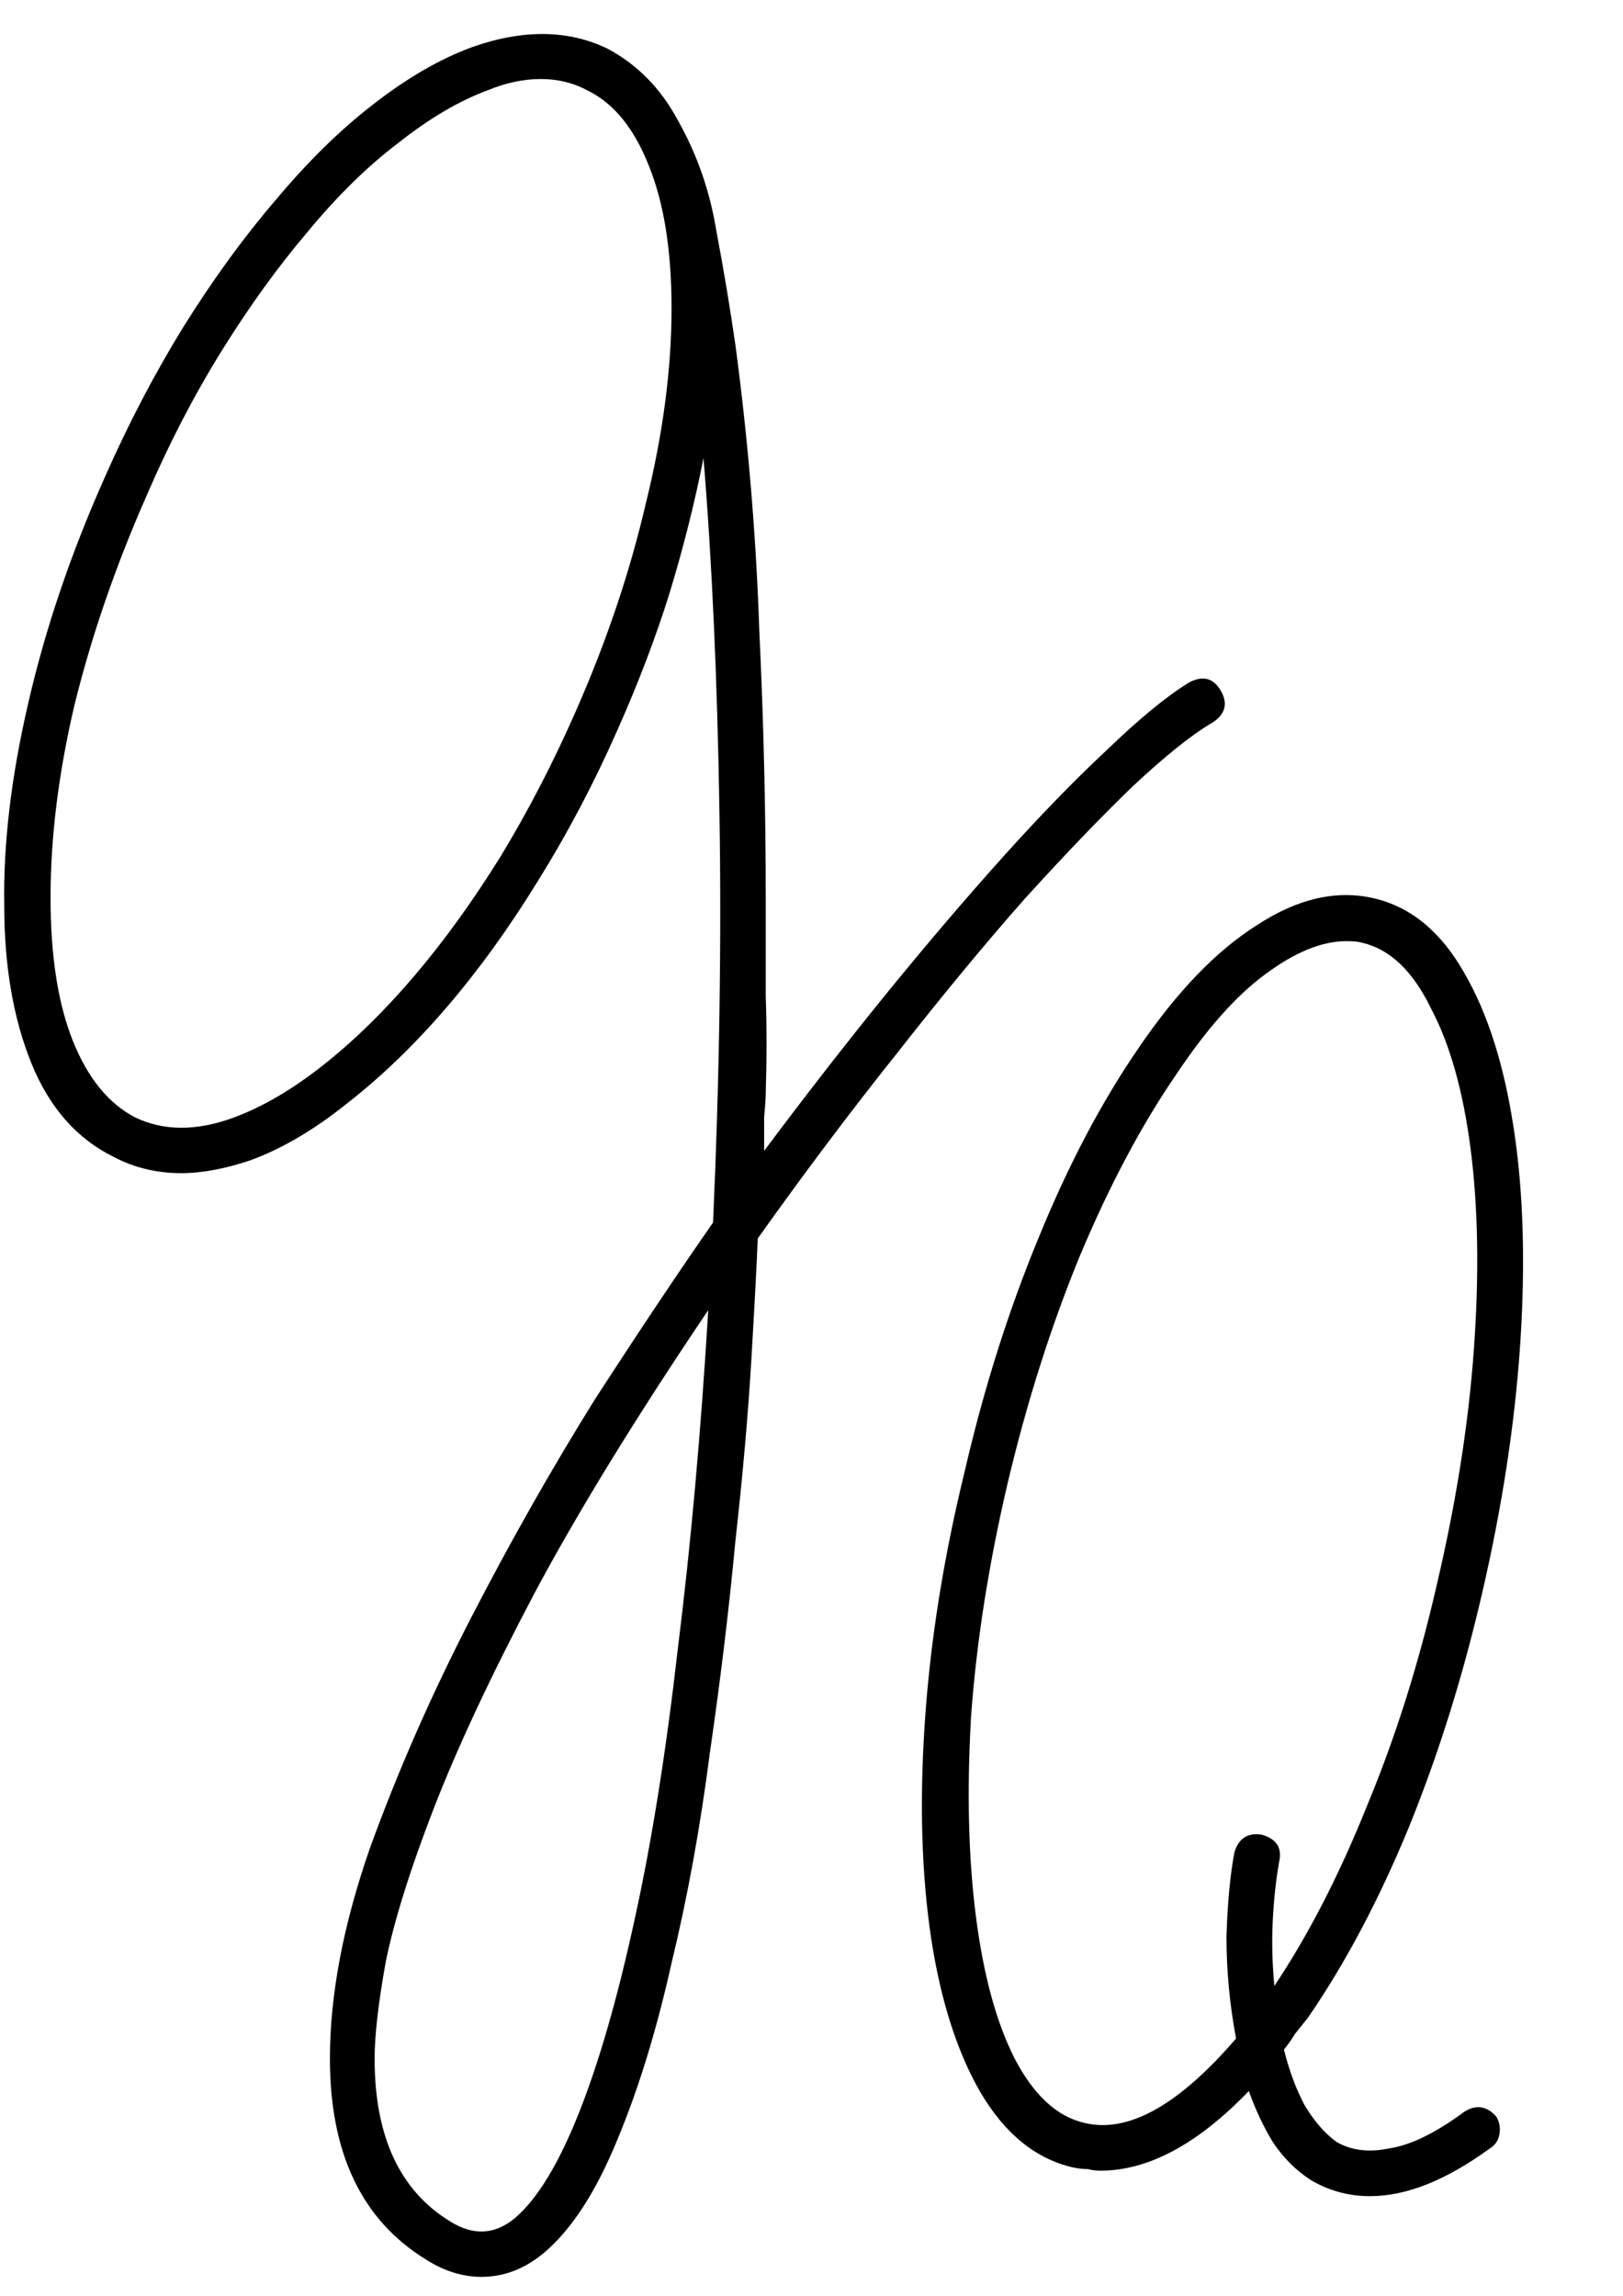
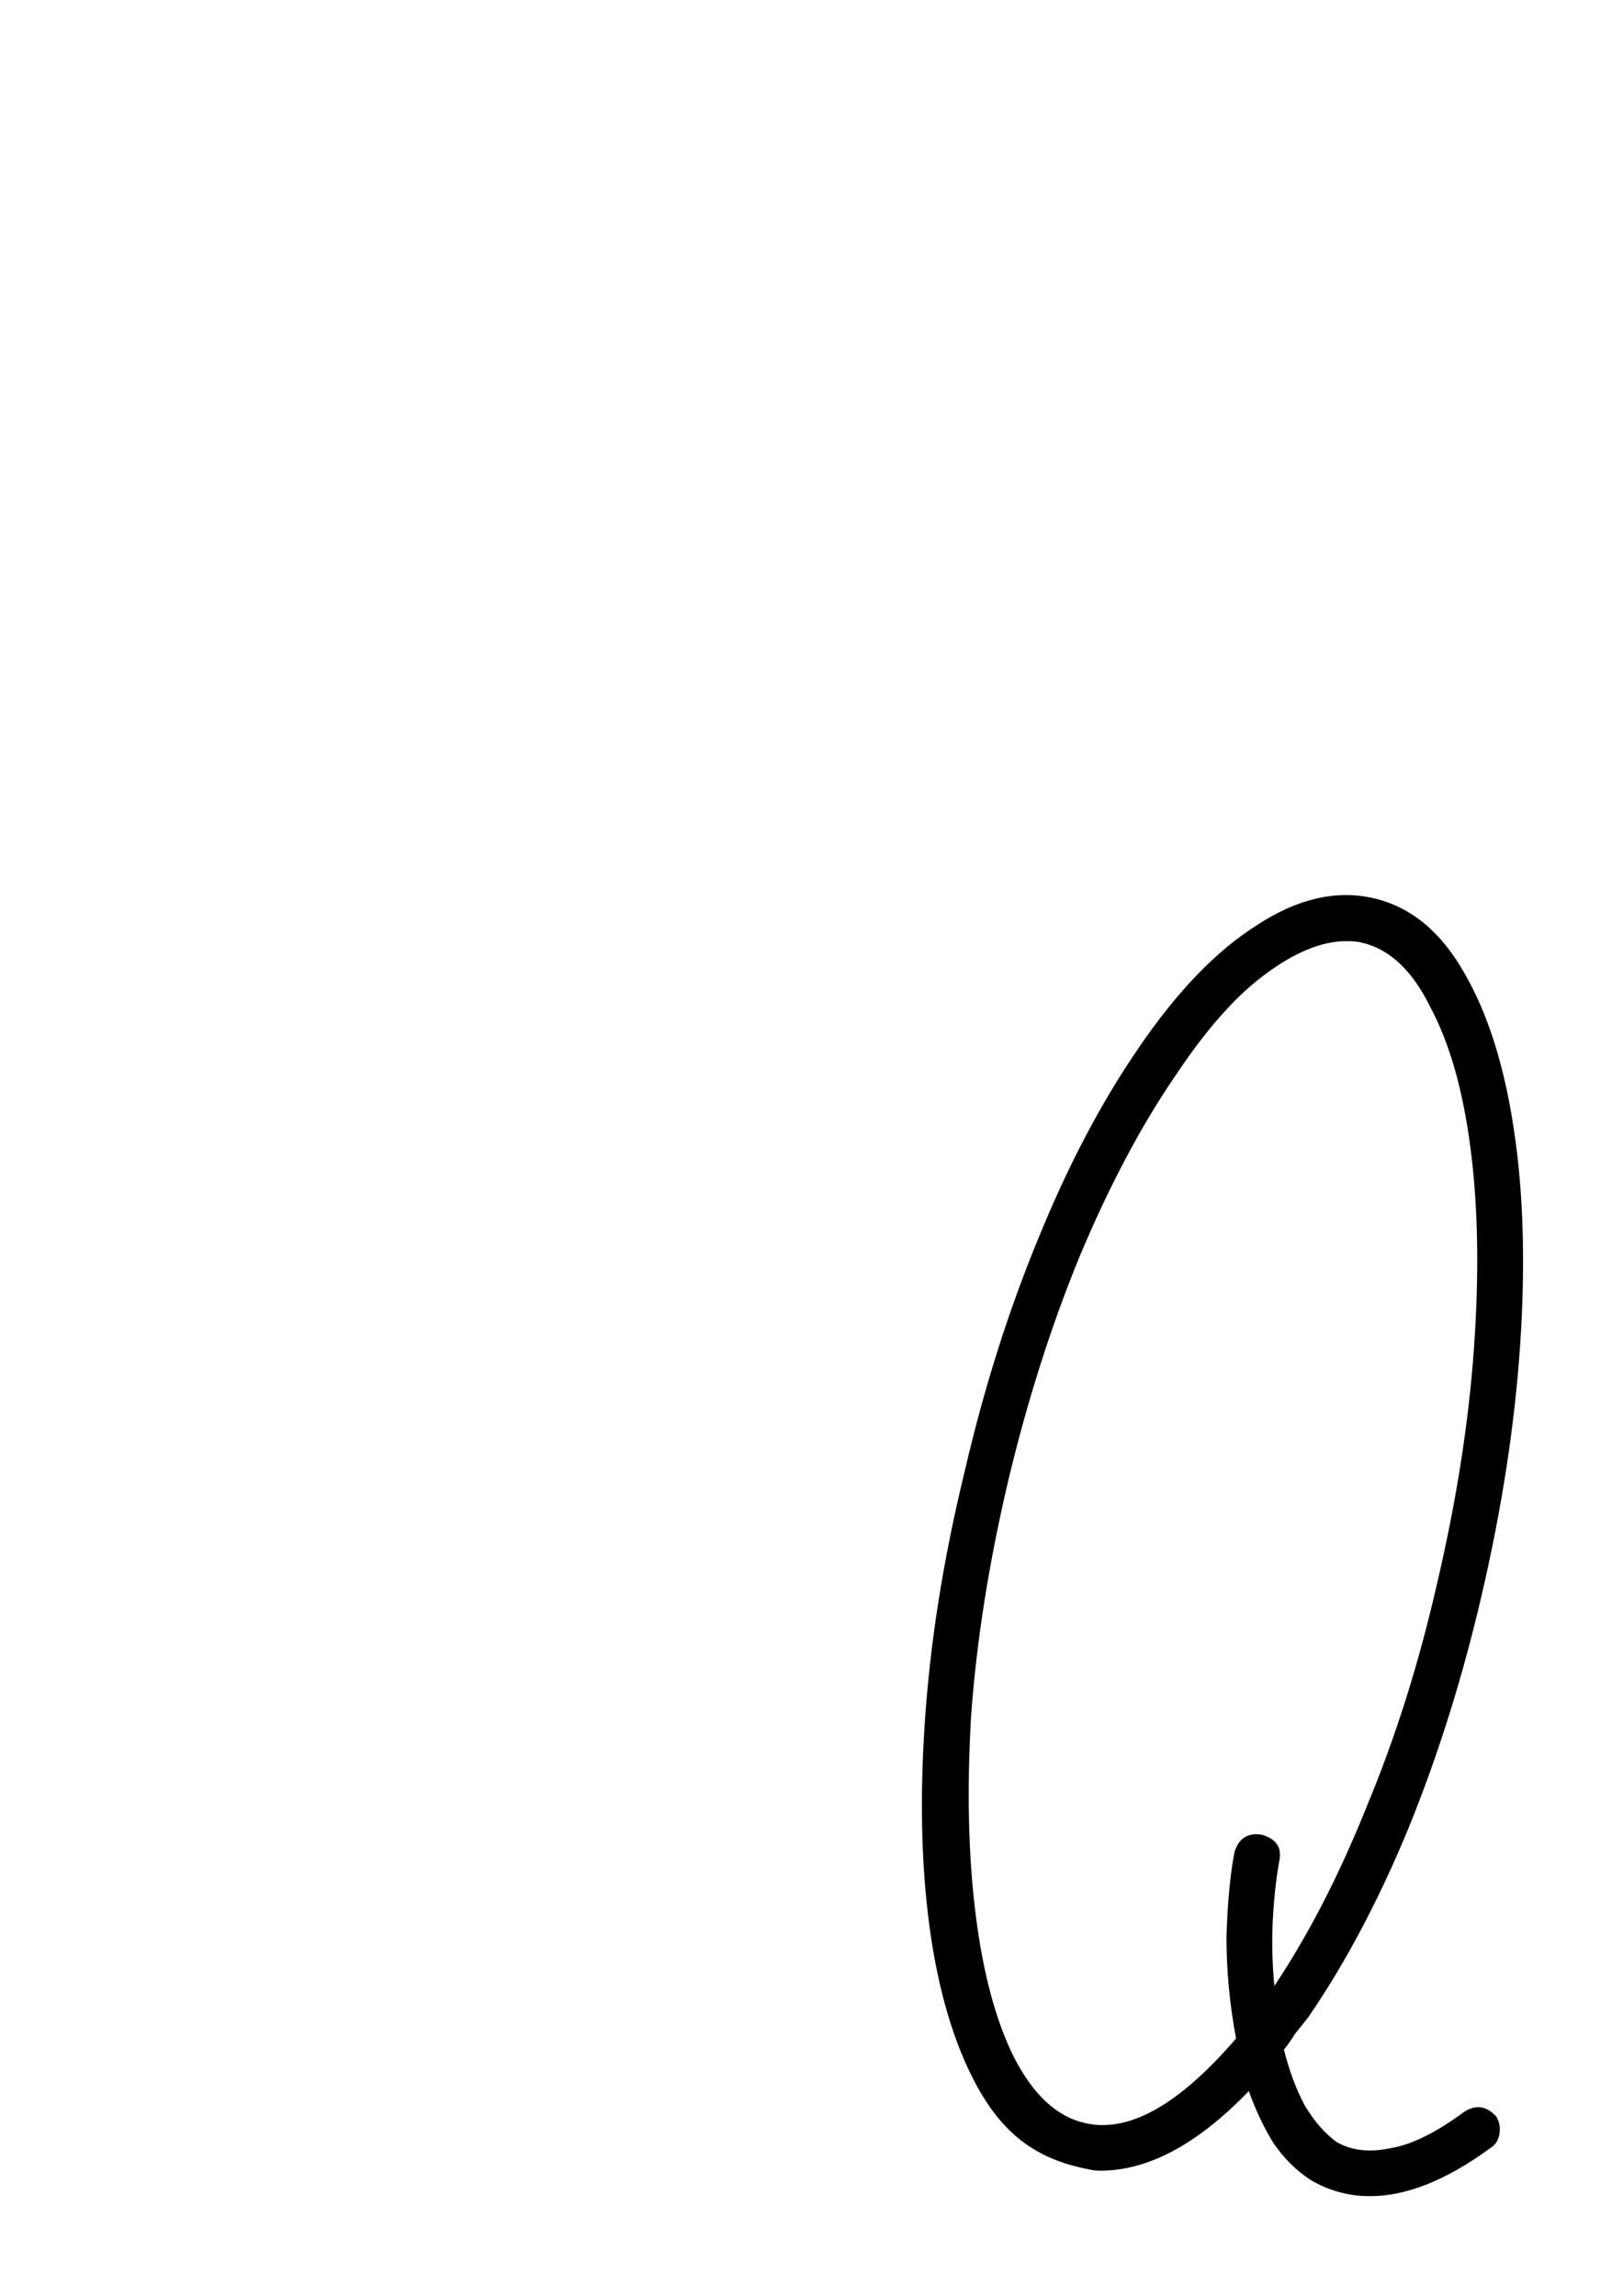
<svg xmlns="http://www.w3.org/2000/svg" width="181" height="256" viewBox="0 0 181 256" fill="none">
-   <path d="M135.246 80.553C132.99 81.856 130.023 84.223 126.344 87.656C122.783 91.09 118.748 95.292 114.238 100.265C109.846 105.237 105.099 110.979 99.995 117.49C94.891 123.883 89.728 130.749 84.506 138.089C84.388 141.049 84.15 145.548 83.794 151.585C83.438 157.623 82.845 164.371 82.014 171.83C81.302 179.406 80.352 187.279 79.165 195.448C78.097 203.735 76.673 211.549 74.892 218.889C73.231 226.347 71.213 232.917 68.839 238.6C66.466 244.401 63.736 248.604 60.65 251.208C58.513 252.984 56.199 253.872 53.707 253.872C51.57 253.872 49.493 253.221 47.475 251.919C40.354 247.538 36.793 240.08 36.793 229.543C36.793 222.44 38.277 214.627 41.244 206.103C44.33 197.579 48.069 189.055 52.46 180.531C56.852 172.007 61.481 163.839 66.347 156.025C71.332 148.33 75.723 141.759 79.521 136.314C80.233 120.45 80.471 105.178 80.233 90.498C79.996 75.699 79.403 62.558 78.453 51.075C77.504 55.929 76.257 60.901 74.714 65.992C73.171 70.964 71.213 76.114 68.839 81.441C66.228 87.361 63.261 92.984 59.938 98.311C56.733 103.52 53.35 108.197 49.79 112.34C46.229 116.484 42.55 120.035 38.752 122.995C35.072 125.955 31.453 128.086 27.892 129.388C25.043 130.335 22.491 130.809 20.236 130.809C17.507 130.809 15.014 130.217 12.759 129.033C8.605 127.02 5.519 123.528 3.501 118.555C1.484 113.583 0.475 107.723 0.475 100.975C0.356 94.109 1.246 86.591 3.145 78.422C5.044 70.135 7.893 61.73 11.691 53.206C14.302 47.286 17.21 41.722 20.414 36.513C23.738 31.186 27.18 26.45 30.74 22.307C34.301 18.045 37.921 14.493 41.6 11.652C45.398 8.692 49.078 6.561 52.638 5.259C58.335 3.246 63.38 3.306 67.771 5.437C71.094 7.212 73.706 9.876 75.605 13.428C77.741 17.216 79.165 21.3 79.877 25.681C80.708 30.061 81.42 34.323 82.014 38.467C83.438 49.121 84.328 59.776 84.684 70.431C84.922 75.403 85.1 80.376 85.218 85.348C85.337 90.202 85.396 95.115 85.396 100.087C85.396 103.994 85.396 107.664 85.396 111.097C85.515 114.412 85.515 118.023 85.396 121.93C85.396 122.403 85.337 123.291 85.218 124.593C85.218 125.895 85.218 126.961 85.218 127.79V128.322C89.728 122.285 94.239 116.484 98.749 110.92C103.378 105.237 107.769 100.087 111.923 95.47C116.077 90.853 119.935 86.887 123.495 83.572C127.056 80.139 130.083 77.653 132.575 76.114C134.118 75.285 135.305 75.581 136.136 77.002C136.967 78.422 136.67 79.606 135.246 80.553ZM65.457 10.054C63.914 9.225 62.193 8.811 60.294 8.811C58.395 8.811 56.436 9.225 54.419 10.054C51.214 11.238 47.891 13.191 44.449 15.914C41.007 18.518 37.624 21.833 34.301 25.858C30.978 29.765 27.773 34.205 24.687 39.177C21.601 44.149 18.812 49.536 16.32 55.337C12.878 63.15 10.207 70.905 8.308 78.6C6.528 86.177 5.638 93.339 5.638 100.087C5.638 106.598 6.469 111.926 8.13 116.069C9.792 120.213 12.106 123.054 15.073 124.593C18.278 126.132 21.957 126.132 26.111 124.593C29.316 123.409 32.639 121.456 36.081 118.733C39.523 116.01 42.906 112.695 46.229 108.789C49.553 104.882 52.757 100.442 55.843 95.47C58.929 90.379 61.718 84.993 64.21 79.31C67.653 71.497 70.264 63.742 72.044 56.047C73.943 48.352 74.892 41.13 74.892 34.382C74.892 27.989 74.062 22.721 72.4 18.578C70.738 14.316 68.424 11.474 65.457 10.054ZM41.778 229.543C41.778 238.186 44.568 244.223 50.146 247.657C52.757 249.314 55.19 249.196 57.445 247.301C59.938 245.17 62.312 241.264 64.567 235.581C66.822 229.899 68.899 222.677 70.798 213.916C72.697 205.274 74.299 195.211 75.605 183.728C77.029 172.362 78.156 159.813 78.987 146.08C70.916 158.038 64.448 168.574 59.582 177.69C54.715 186.924 50.977 194.915 48.366 201.663C45.754 208.411 43.974 214.094 43.025 218.711C42.194 223.328 41.778 226.939 41.778 229.543Z" fill="black" />
-   <path d="M166.154 239.547C161.288 243.099 156.837 244.875 152.801 244.875C150.428 244.875 148.232 244.283 146.214 243.099C144.553 242.033 143.128 240.613 141.941 238.837C140.873 237.061 139.983 235.167 139.271 233.154C133.574 239.074 128.055 242.033 122.714 242.033C122.239 242.033 121.764 241.974 121.29 241.856C120.815 241.856 120.281 241.796 119.687 241.678C115.533 240.731 112.091 237.949 109.361 233.332C106.75 228.833 104.911 223.091 103.842 216.106C102.774 209.003 102.537 201.012 103.13 192.133C103.724 183.136 105.207 173.783 107.581 164.075C109.717 154.841 112.447 146.199 115.771 138.149C119.094 129.98 122.833 122.877 126.987 116.839C131.259 110.564 135.651 106.006 140.161 103.165C144.671 100.206 149.003 99.199 153.157 100.146C157.312 101.093 160.694 103.876 163.305 108.493C165.916 112.991 167.756 118.792 168.824 125.896C169.893 132.88 170.13 140.871 169.536 149.869C168.943 158.748 167.519 168.041 165.264 177.749C163.127 186.983 160.397 195.685 157.074 203.853C153.751 211.904 150.012 218.948 145.858 224.985C145.383 225.577 144.909 226.169 144.434 226.761C144.078 227.353 143.662 227.945 143.188 228.537C143.781 230.905 144.553 232.977 145.502 234.752C146.57 236.528 147.757 237.89 149.063 238.837C150.724 239.784 152.683 240.021 154.938 239.547C157.312 239.192 160.101 237.831 163.305 235.463C164.611 234.634 165.798 234.812 166.866 235.995C167.222 236.587 167.341 237.239 167.222 237.949C167.103 238.659 166.747 239.192 166.154 239.547ZM142.119 221.434C145.917 215.751 149.359 209.062 152.445 201.367C155.65 193.672 158.261 185.385 160.279 176.506C162.415 167.39 163.78 158.689 164.374 150.402C164.967 142.115 164.848 134.715 164.017 128.204C163.187 121.693 161.703 116.425 159.567 112.399C157.549 108.256 154.997 105.829 151.911 105.119C151.555 105 150.962 104.941 150.131 104.941C147.401 104.941 144.374 106.184 141.051 108.67C137.847 111.038 134.583 114.708 131.259 119.68C127.343 125.363 123.723 132.17 120.399 140.102C117.195 147.916 114.524 156.321 112.388 165.318C110.252 174.434 108.887 183.136 108.293 191.423C107.818 199.71 107.996 207.109 108.827 213.62C109.658 220.132 111.082 225.4 113.1 229.425C115.236 233.569 117.848 235.995 120.933 236.706C125.8 237.89 131.437 234.752 137.847 227.294C137.134 223.506 136.778 219.717 136.778 215.929C136.897 212.141 137.194 209.003 137.669 206.517C138.143 204.978 139.152 204.327 140.695 204.564C142.357 205.037 143.01 206.044 142.653 207.583C142.297 209.595 142.06 211.785 141.941 214.153C141.823 216.521 141.882 218.948 142.119 221.434Z" fill="black" />
+   <path d="M166.154 239.547C161.288 243.099 156.837 244.875 152.801 244.875C150.428 244.875 148.232 244.283 146.214 243.099C144.553 242.033 143.128 240.613 141.941 238.837C140.873 237.061 139.983 235.167 139.271 233.154C133.574 239.074 128.055 242.033 122.714 242.033C122.239 242.033 121.764 241.974 121.29 241.856C115.533 240.731 112.091 237.949 109.361 233.332C106.75 228.833 104.911 223.091 103.842 216.106C102.774 209.003 102.537 201.012 103.13 192.133C103.724 183.136 105.207 173.783 107.581 164.075C109.717 154.841 112.447 146.199 115.771 138.149C119.094 129.98 122.833 122.877 126.987 116.839C131.259 110.564 135.651 106.006 140.161 103.165C144.671 100.206 149.003 99.199 153.157 100.146C157.312 101.093 160.694 103.876 163.305 108.493C165.916 112.991 167.756 118.792 168.824 125.896C169.893 132.88 170.13 140.871 169.536 149.869C168.943 158.748 167.519 168.041 165.264 177.749C163.127 186.983 160.397 195.685 157.074 203.853C153.751 211.904 150.012 218.948 145.858 224.985C145.383 225.577 144.909 226.169 144.434 226.761C144.078 227.353 143.662 227.945 143.188 228.537C143.781 230.905 144.553 232.977 145.502 234.752C146.57 236.528 147.757 237.89 149.063 238.837C150.724 239.784 152.683 240.021 154.938 239.547C157.312 239.192 160.101 237.831 163.305 235.463C164.611 234.634 165.798 234.812 166.866 235.995C167.222 236.587 167.341 237.239 167.222 237.949C167.103 238.659 166.747 239.192 166.154 239.547ZM142.119 221.434C145.917 215.751 149.359 209.062 152.445 201.367C155.65 193.672 158.261 185.385 160.279 176.506C162.415 167.39 163.78 158.689 164.374 150.402C164.967 142.115 164.848 134.715 164.017 128.204C163.187 121.693 161.703 116.425 159.567 112.399C157.549 108.256 154.997 105.829 151.911 105.119C151.555 105 150.962 104.941 150.131 104.941C147.401 104.941 144.374 106.184 141.051 108.67C137.847 111.038 134.583 114.708 131.259 119.68C127.343 125.363 123.723 132.17 120.399 140.102C117.195 147.916 114.524 156.321 112.388 165.318C110.252 174.434 108.887 183.136 108.293 191.423C107.818 199.71 107.996 207.109 108.827 213.62C109.658 220.132 111.082 225.4 113.1 229.425C115.236 233.569 117.848 235.995 120.933 236.706C125.8 237.89 131.437 234.752 137.847 227.294C137.134 223.506 136.778 219.717 136.778 215.929C136.897 212.141 137.194 209.003 137.669 206.517C138.143 204.978 139.152 204.327 140.695 204.564C142.357 205.037 143.01 206.044 142.653 207.583C142.297 209.595 142.06 211.785 141.941 214.153C141.823 216.521 141.882 218.948 142.119 221.434Z" fill="black" />
</svg>